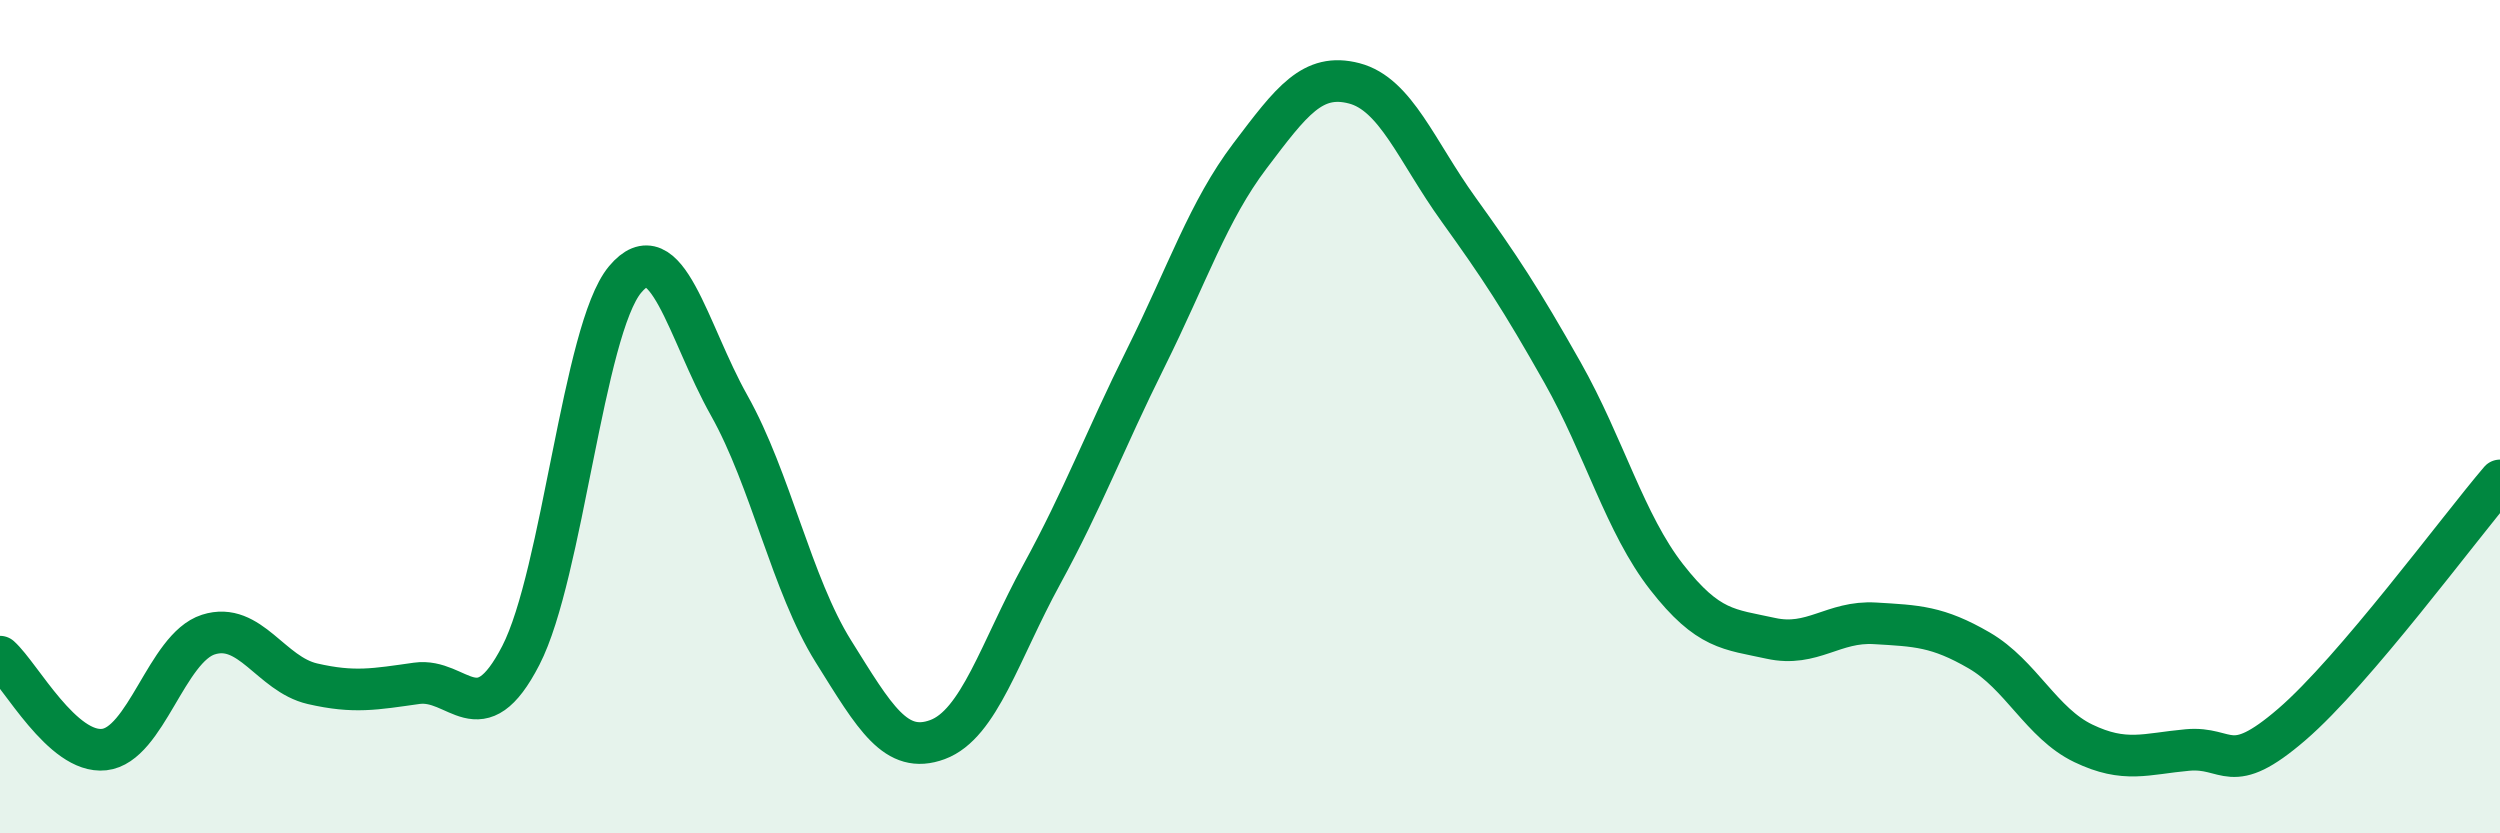
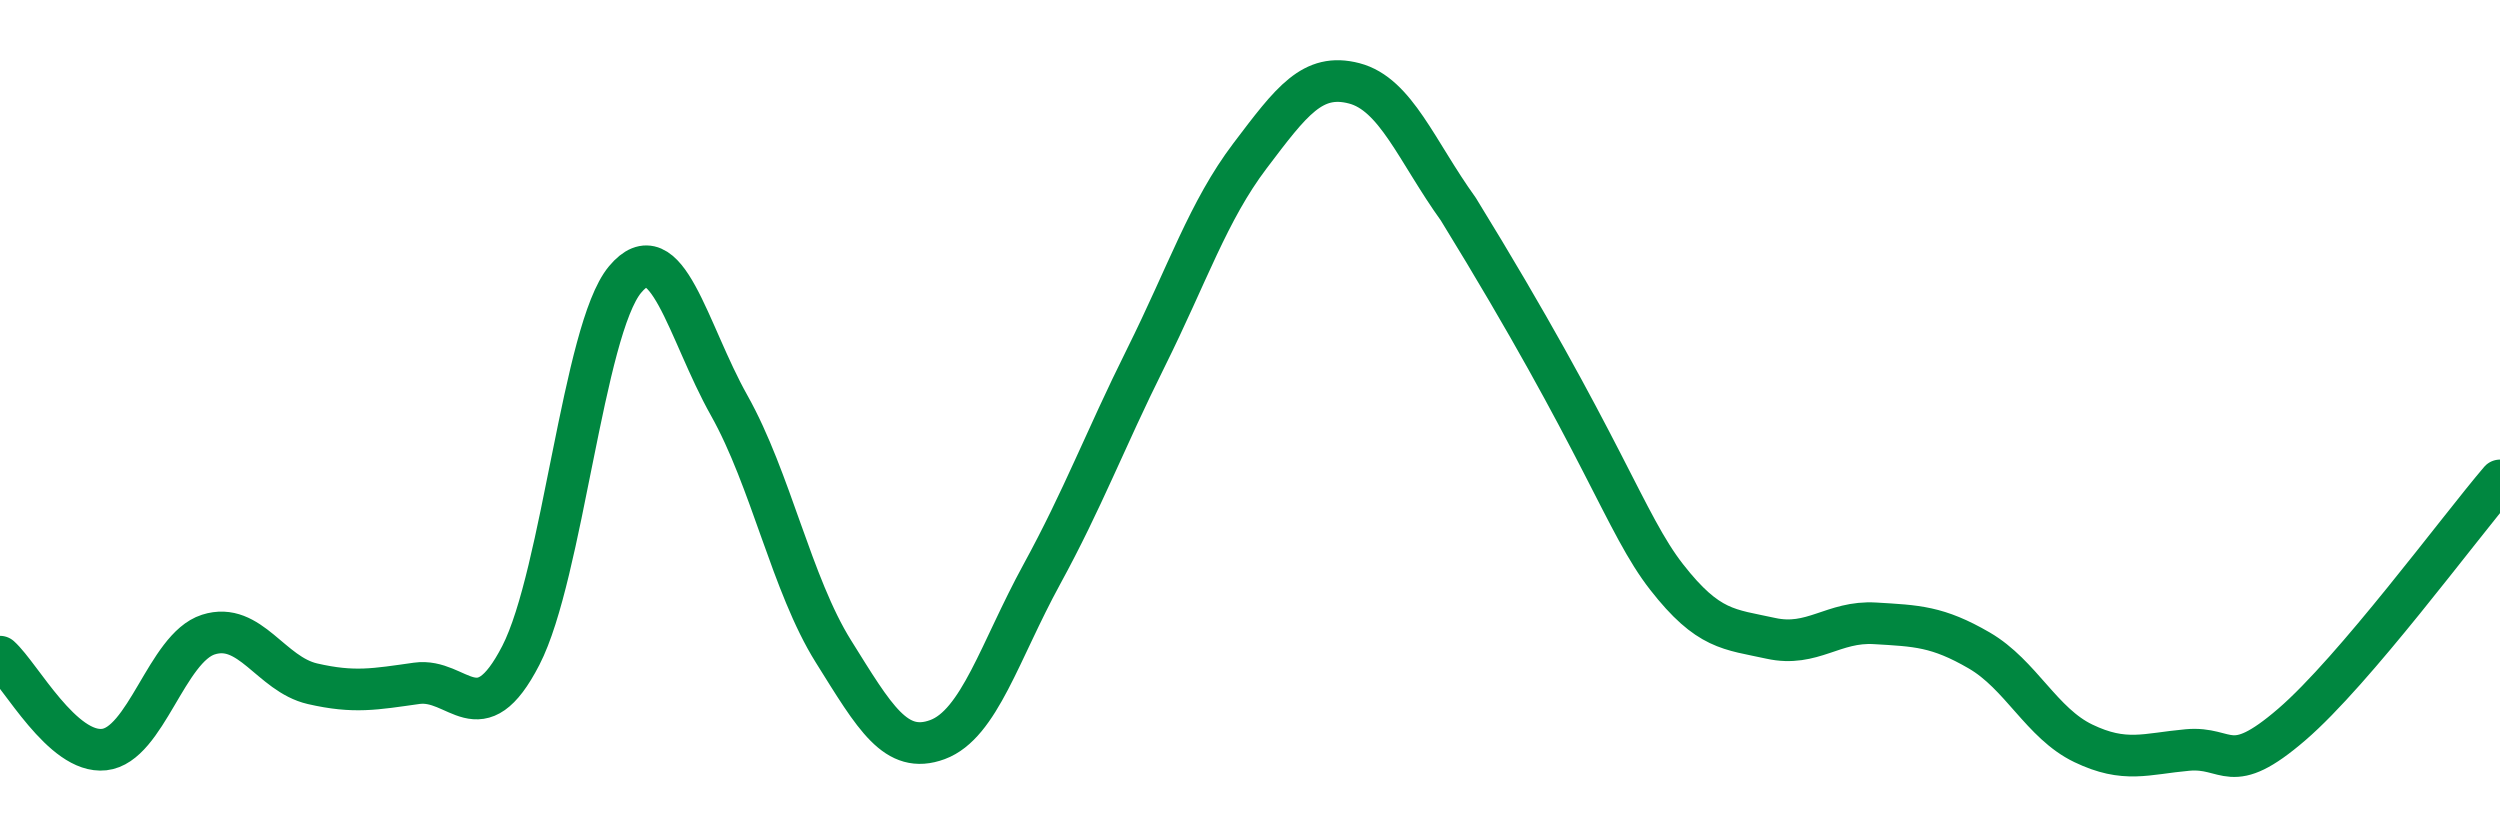
<svg xmlns="http://www.w3.org/2000/svg" width="60" height="20" viewBox="0 0 60 20">
-   <path d="M 0,15.76 C 0.5,16.21 1.5,18.1 2.5,17.99 C 3.5,17.88 4,15.55 5,15.23 C 6,14.91 6.5,16.18 7.5,16.41 C 8.5,16.64 9,16.54 10,16.4 C 11,16.26 11.5,17.67 12.5,15.73 C 13.5,13.79 14,7.91 15,6.71 C 16,5.51 16.5,7.95 17.5,9.73 C 18.5,11.51 19,14.03 20,15.63 C 21,17.23 21.5,18.12 22.5,17.75 C 23.5,17.38 24,15.62 25,13.79 C 26,11.96 26.5,10.6 27.5,8.59 C 28.5,6.58 29,5.06 30,3.74 C 31,2.42 31.5,1.74 32.5,2 C 33.5,2.26 34,3.63 35,5.02 C 36,6.41 36.5,7.17 37.5,8.94 C 38.5,10.71 39,12.57 40,13.85 C 41,15.13 41.5,15.1 42.5,15.32 C 43.5,15.54 44,14.9 45,14.96 C 46,15.02 46.5,15.03 47.5,15.61 C 48.5,16.19 49,17.36 50,17.84 C 51,18.32 51.5,18.09 52.5,18 C 53.5,17.91 53.5,18.68 55,17.39 C 56.5,16.1 59,12.7 60,11.53L60 20L0 20Z" fill="#008740" opacity="0.1" stroke-linecap="round" stroke-linejoin="round" />
-   <path d="M 0,15.76 C 0.5,16.21 1.5,18.1 2.5,17.99 C 3.5,17.88 4,15.55 5,15.23 C 6,14.91 6.5,16.18 7.5,16.41 C 8.5,16.64 9,16.54 10,16.4 C 11,16.26 11.5,17.67 12.5,15.73 C 13.5,13.79 14,7.91 15,6.71 C 16,5.51 16.5,7.95 17.5,9.73 C 18.5,11.51 19,14.03 20,15.63 C 21,17.23 21.5,18.12 22.5,17.75 C 23.5,17.38 24,15.62 25,13.79 C 26,11.96 26.5,10.6 27.5,8.59 C 28.5,6.58 29,5.06 30,3.74 C 31,2.42 31.5,1.74 32.5,2 C 33.5,2.26 34,3.63 35,5.02 C 36,6.41 36.5,7.17 37.5,8.94 C 38.5,10.71 39,12.57 40,13.85 C 41,15.13 41.5,15.1 42.5,15.32 C 43.5,15.54 44,14.9 45,14.96 C 46,15.02 46.5,15.03 47.5,15.61 C 48.5,16.19 49,17.36 50,17.84 C 51,18.32 51.5,18.09 52.5,18 C 53.5,17.91 53.5,18.68 55,17.39 C 56.5,16.1 59,12.7 60,11.53" stroke="#008740" stroke-width="1" fill="none" stroke-linecap="round" stroke-linejoin="round" />
+   <path d="M 0,15.76 C 0.5,16.21 1.5,18.1 2.5,17.99 C 3.5,17.88 4,15.55 5,15.23 C 6,14.91 6.5,16.18 7.5,16.41 C 8.5,16.64 9,16.54 10,16.4 C 11,16.26 11.5,17.67 12.5,15.73 C 13.5,13.79 14,7.91 15,6.71 C 16,5.51 16.5,7.95 17.5,9.73 C 18.5,11.51 19,14.03 20,15.63 C 21,17.23 21.5,18.12 22.5,17.75 C 23.5,17.38 24,15.62 25,13.79 C 26,11.96 26.5,10.6 27.5,8.59 C 28.5,6.58 29,5.06 30,3.74 C 31,2.42 31.5,1.74 32.5,2 C 33.5,2.26 34,3.63 35,5.02 C 38.5,10.71 39,12.57 40,13.85 C 41,15.13 41.5,15.1 42.5,15.32 C 43.5,15.54 44,14.9 45,14.96 C 46,15.02 46.5,15.03 47.5,15.61 C 48.5,16.19 49,17.36 50,17.84 C 51,18.32 51.5,18.09 52.5,18 C 53.5,17.91 53.5,18.68 55,17.39 C 56.5,16.1 59,12.7 60,11.53" stroke="#008740" stroke-width="1" fill="none" stroke-linecap="round" stroke-linejoin="round" />
</svg>